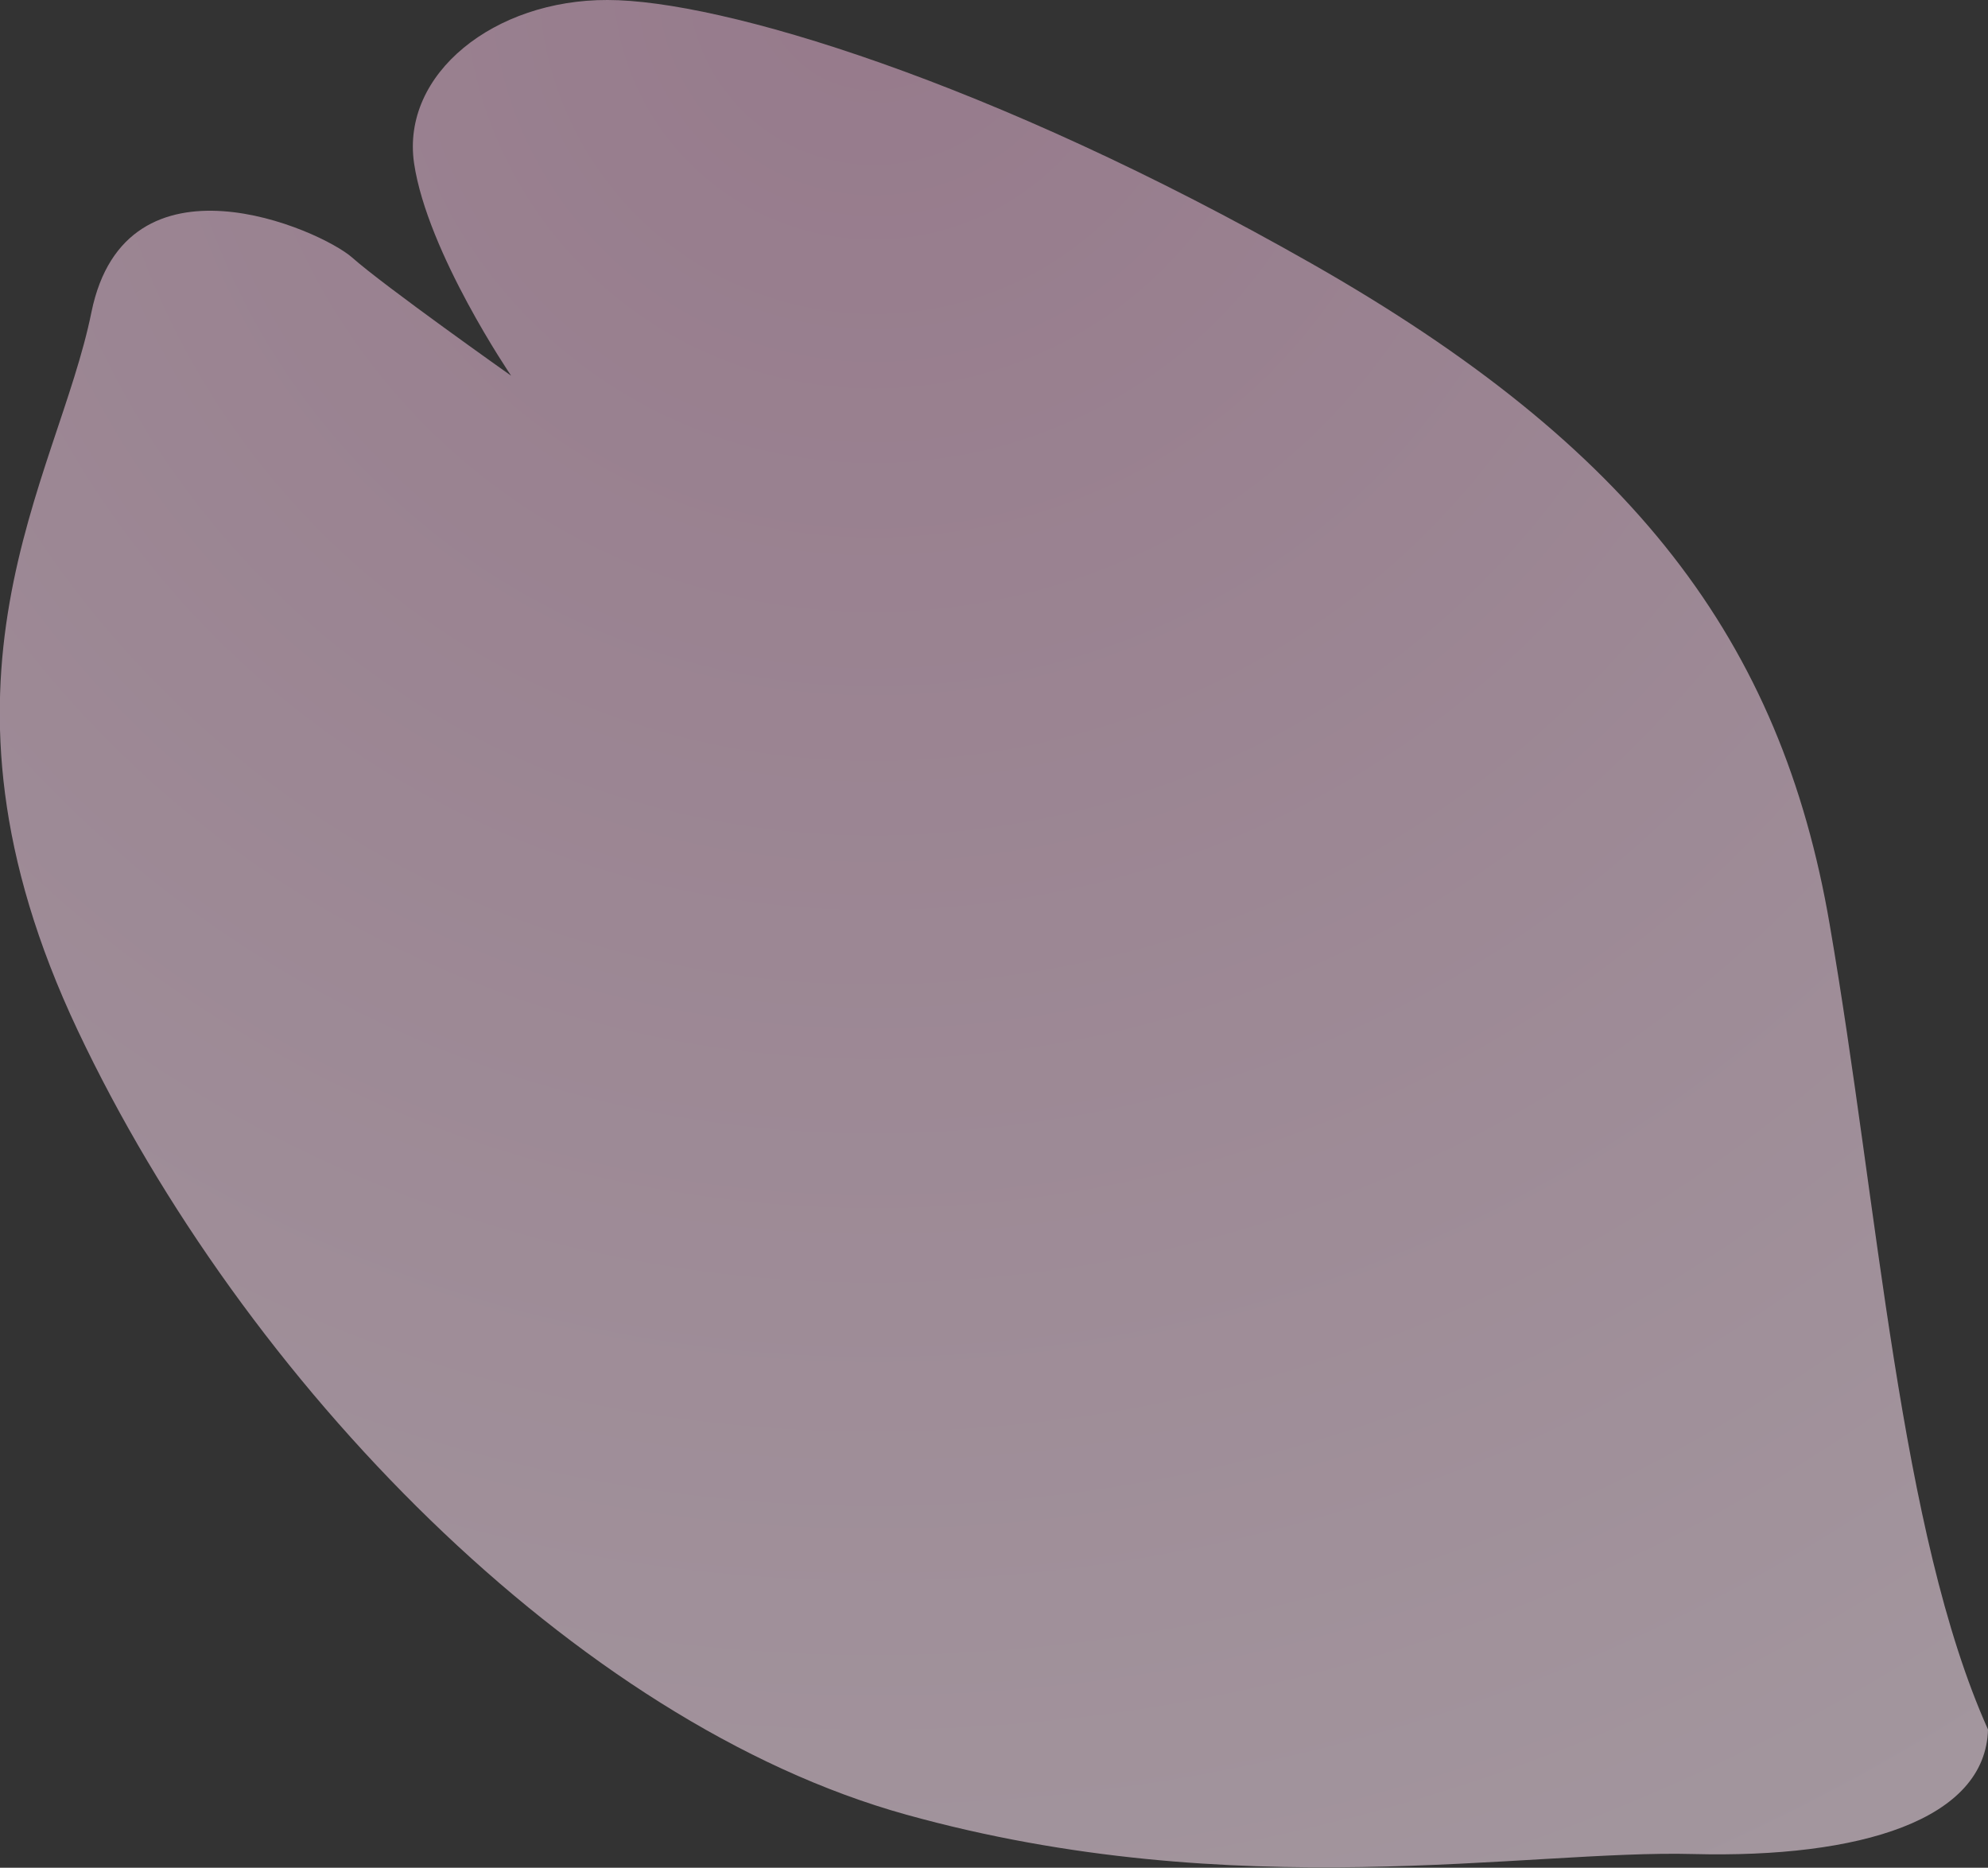
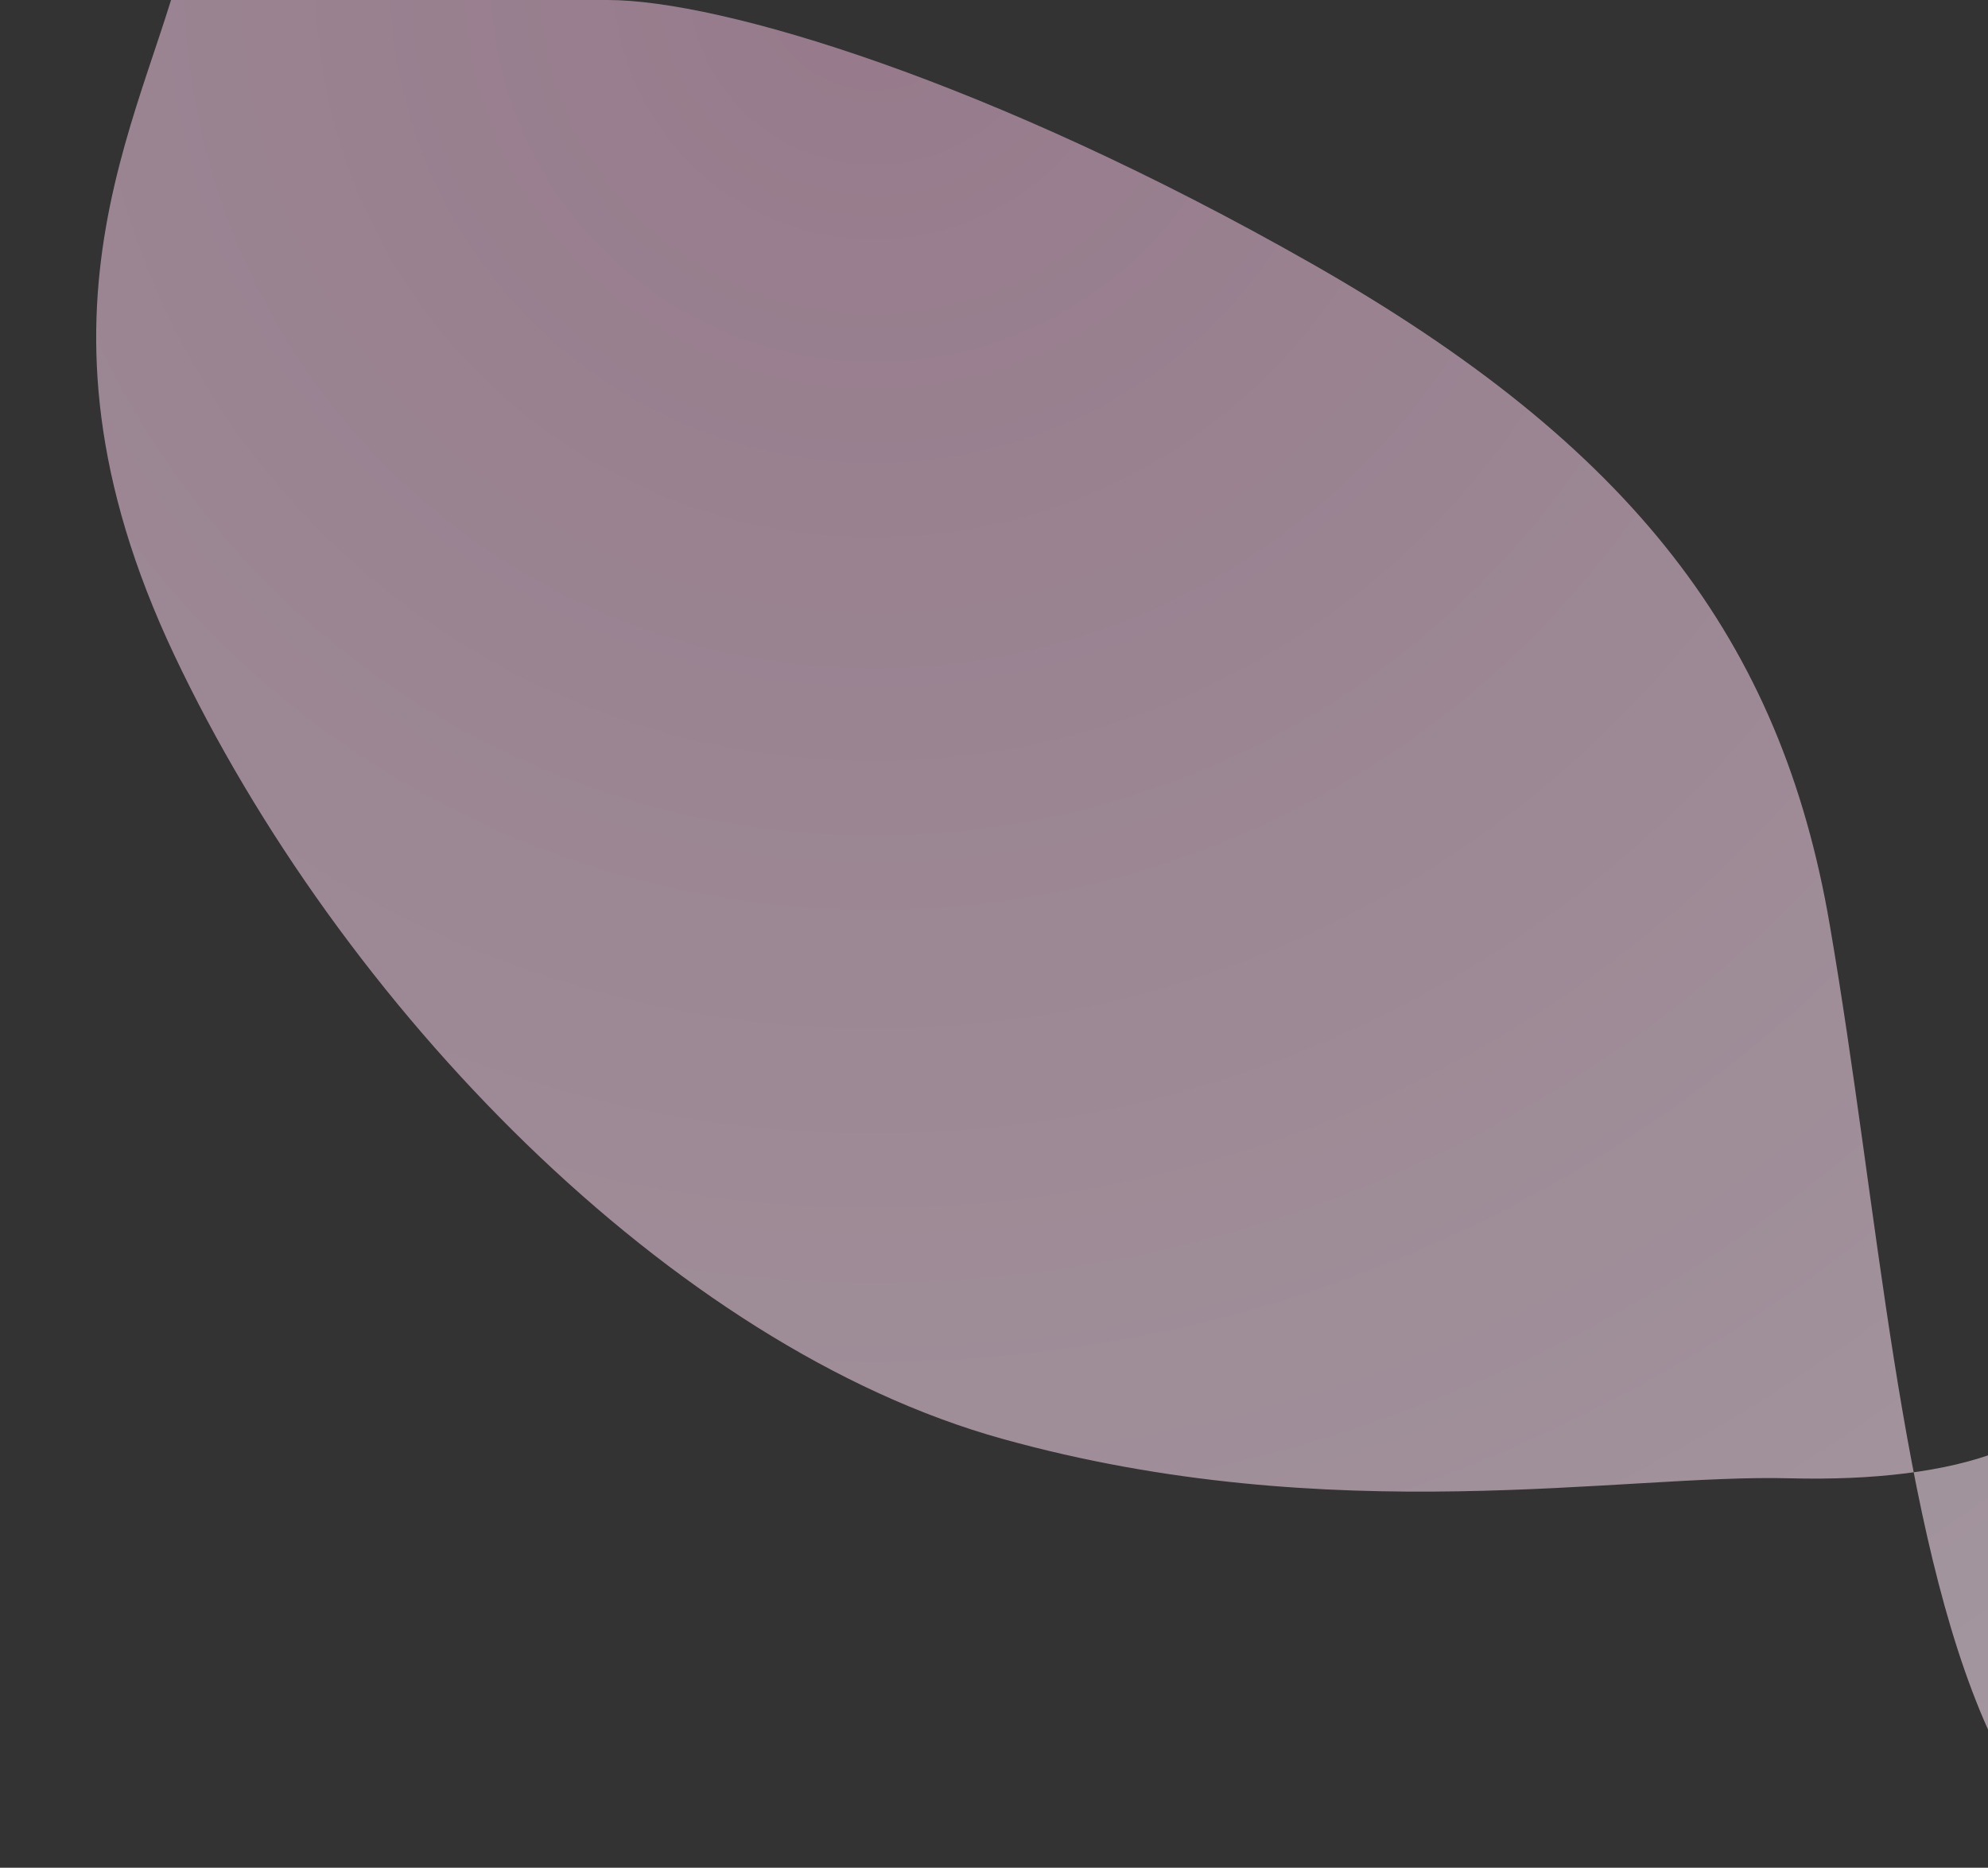
<svg xmlns="http://www.w3.org/2000/svg" viewBox="0 0 56.51 53.09">
  <rect x="0" y="0" width="56.51" height="53.09" fill="#333333" stroke="none" />
  <defs>
    <radialGradient id="a" cx="-1055.68" cy="-993.67" fx="-1055.68" fy="-993.67" r="52.97" gradientTransform="rotate(-3.71 30220.832 -34644.715) scale(2.04)" gradientUnits="userSpaceOnUse">
      <stop offset="0" stop-color="#d9aac7" />
      <stop offset="1" stop-color="#fff" />
    </radialGradient>
  </defs>
  <g data-name="レイヤー 2">
-     <path d="M56.51 49.16c-2.52-5.62-3.11-14.82-4.5-22.88-1.38-8.07-5.59-13.59-14.73-18.79C28.14 2.29 20.48 0 17.27 0c-3.21-.01-5.87 2.09-5.5 4.64.38 2.55 2.76 6.04 2.76 6.04s-3.61-2.55-4.52-3.36c-.91-.8-6.43-3.23-7.41 1.55-.97 4.8-5.11 10.43-.39 20.42 4.72 9.99 14.15 19.68 23.55 22.29 9.39 2.61 17.66.99 22.38 1.12 4.73.12 8.31-.97 8.37-3.55z" style="mix-blend-mode:multiply" fill="url(#a)" opacity=".6" data-name="デザイン" />
+     <path d="M56.51 49.16c-2.52-5.62-3.11-14.82-4.5-22.88-1.38-8.07-5.59-13.59-14.73-18.79C28.14 2.29 20.48 0 17.27 0s-3.61-2.55-4.52-3.36c-.91-.8-6.43-3.23-7.41 1.55-.97 4.8-5.11 10.43-.39 20.42 4.72 9.99 14.15 19.68 23.55 22.29 9.39 2.61 17.66.99 22.38 1.12 4.73.12 8.31-.97 8.37-3.55z" style="mix-blend-mode:multiply" fill="url(#a)" opacity=".6" data-name="デザイン" />
  </g>
</svg>